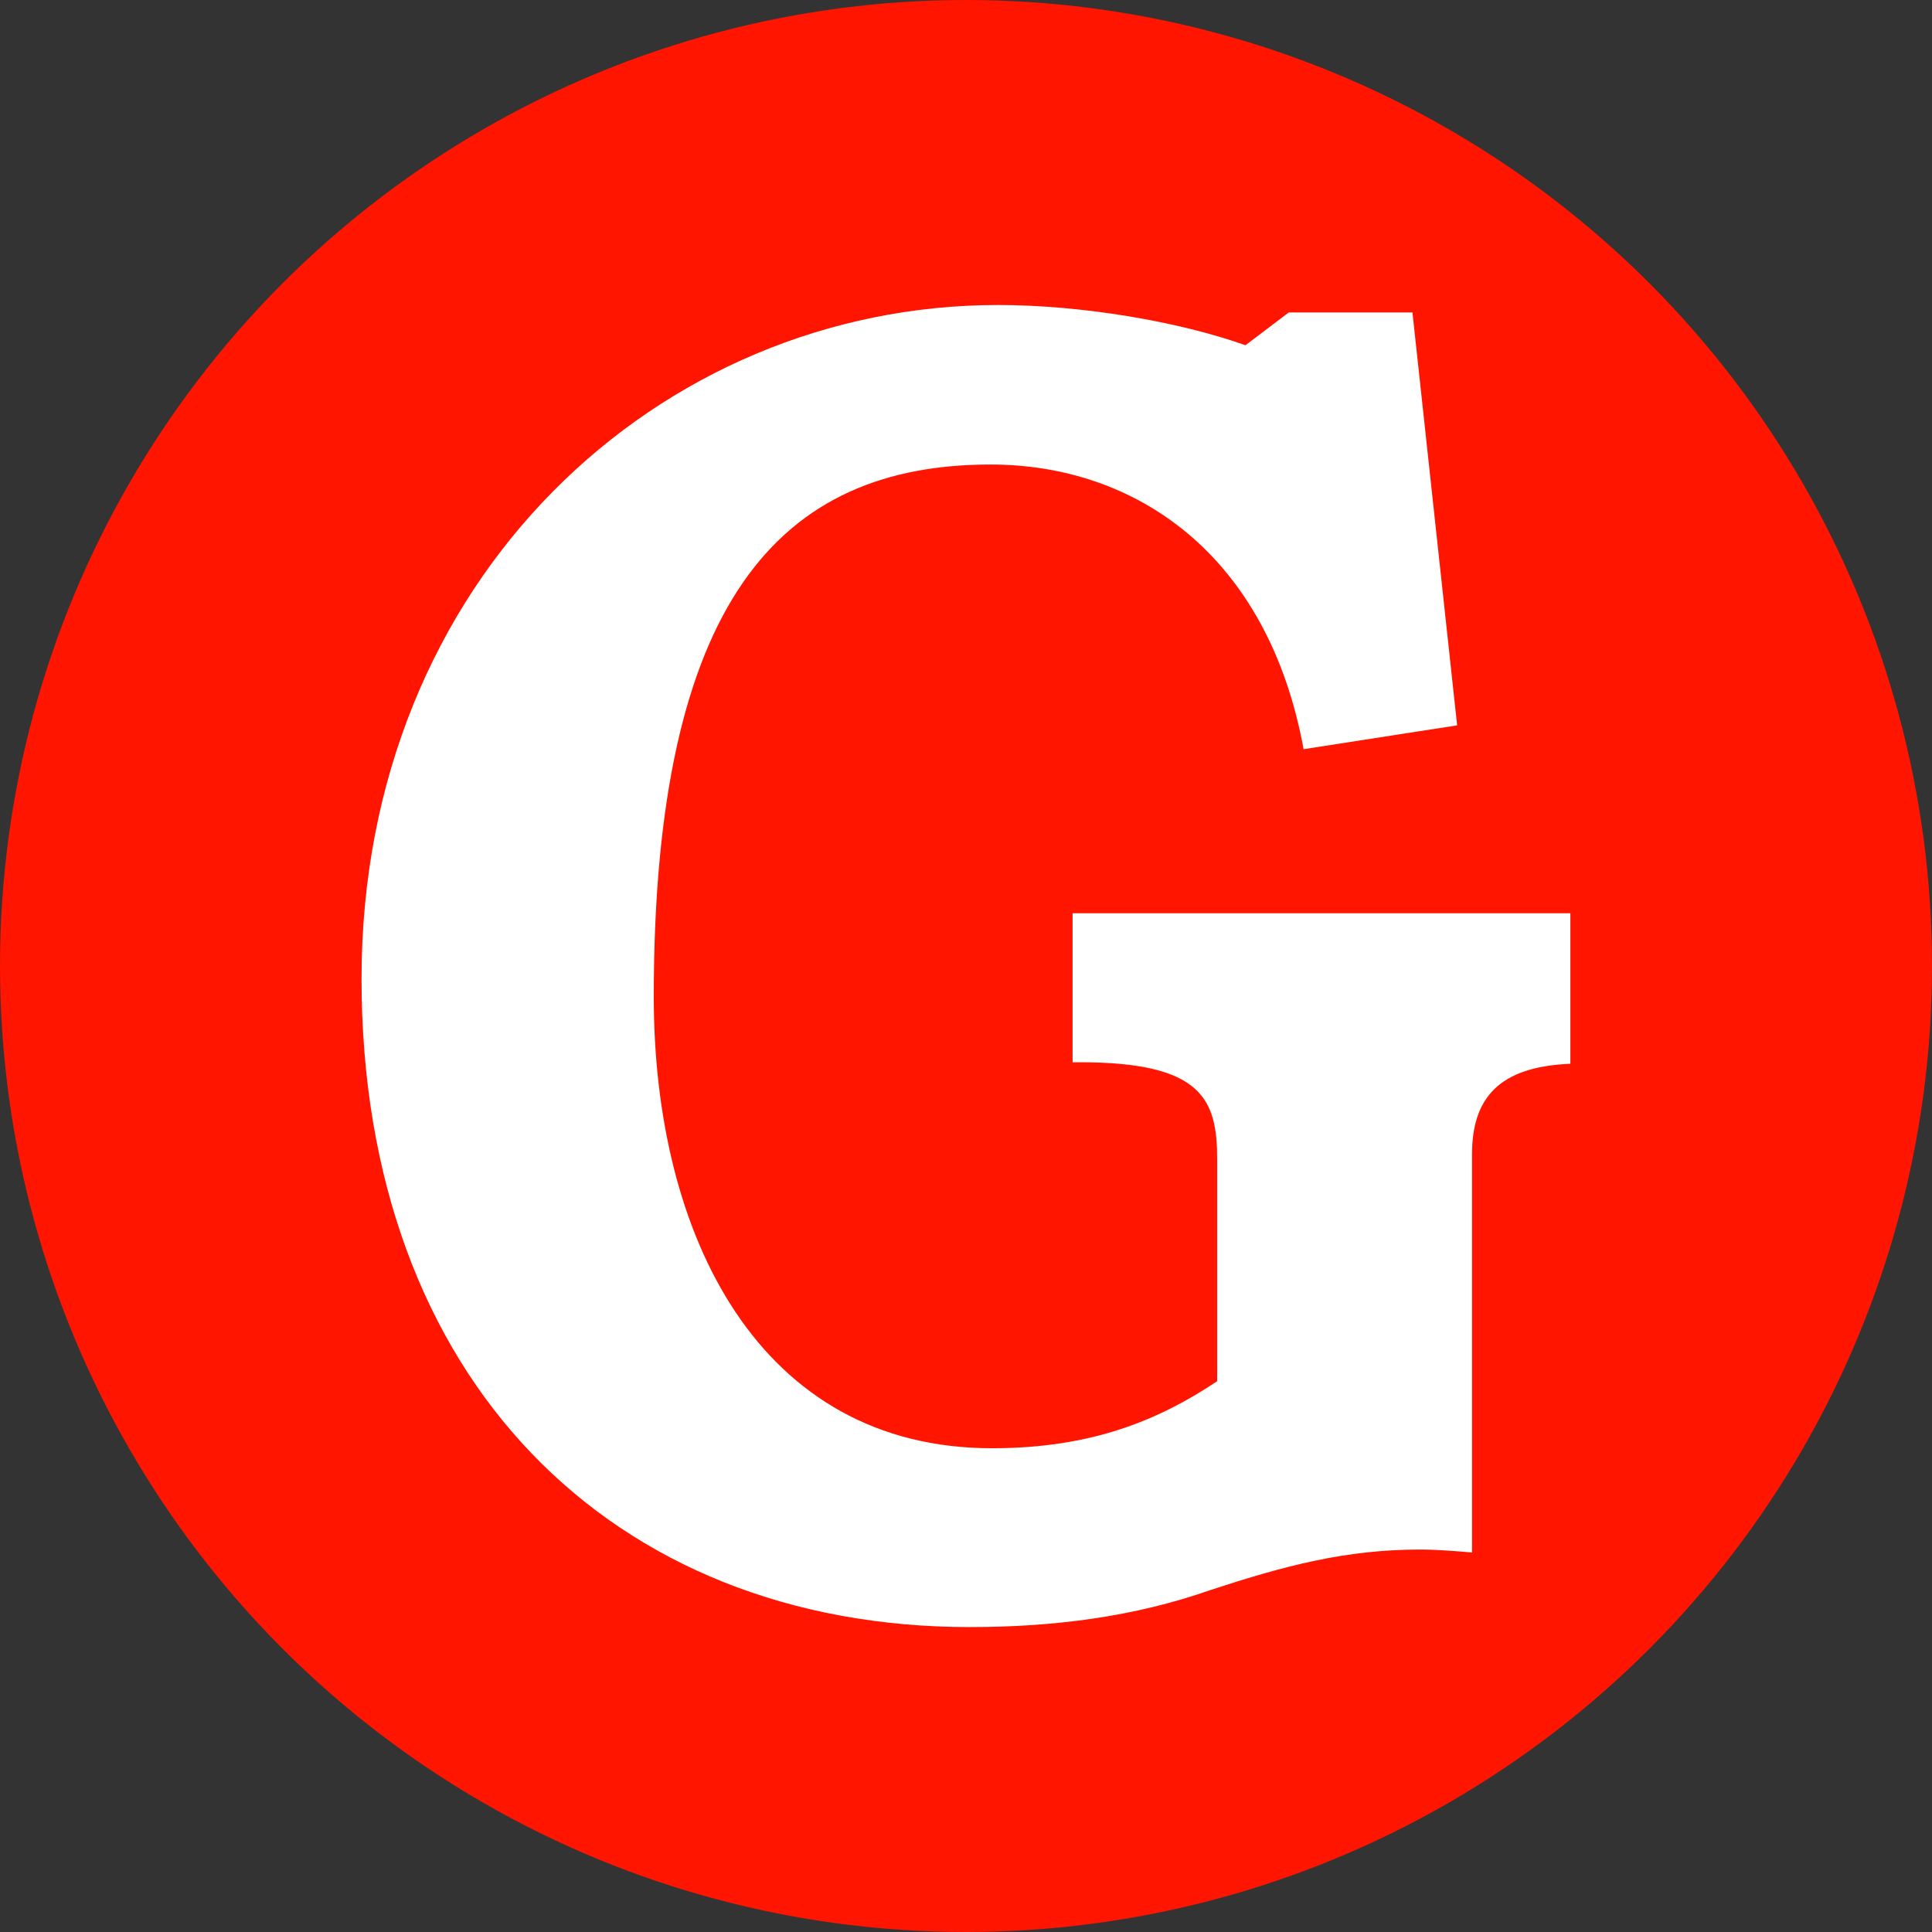
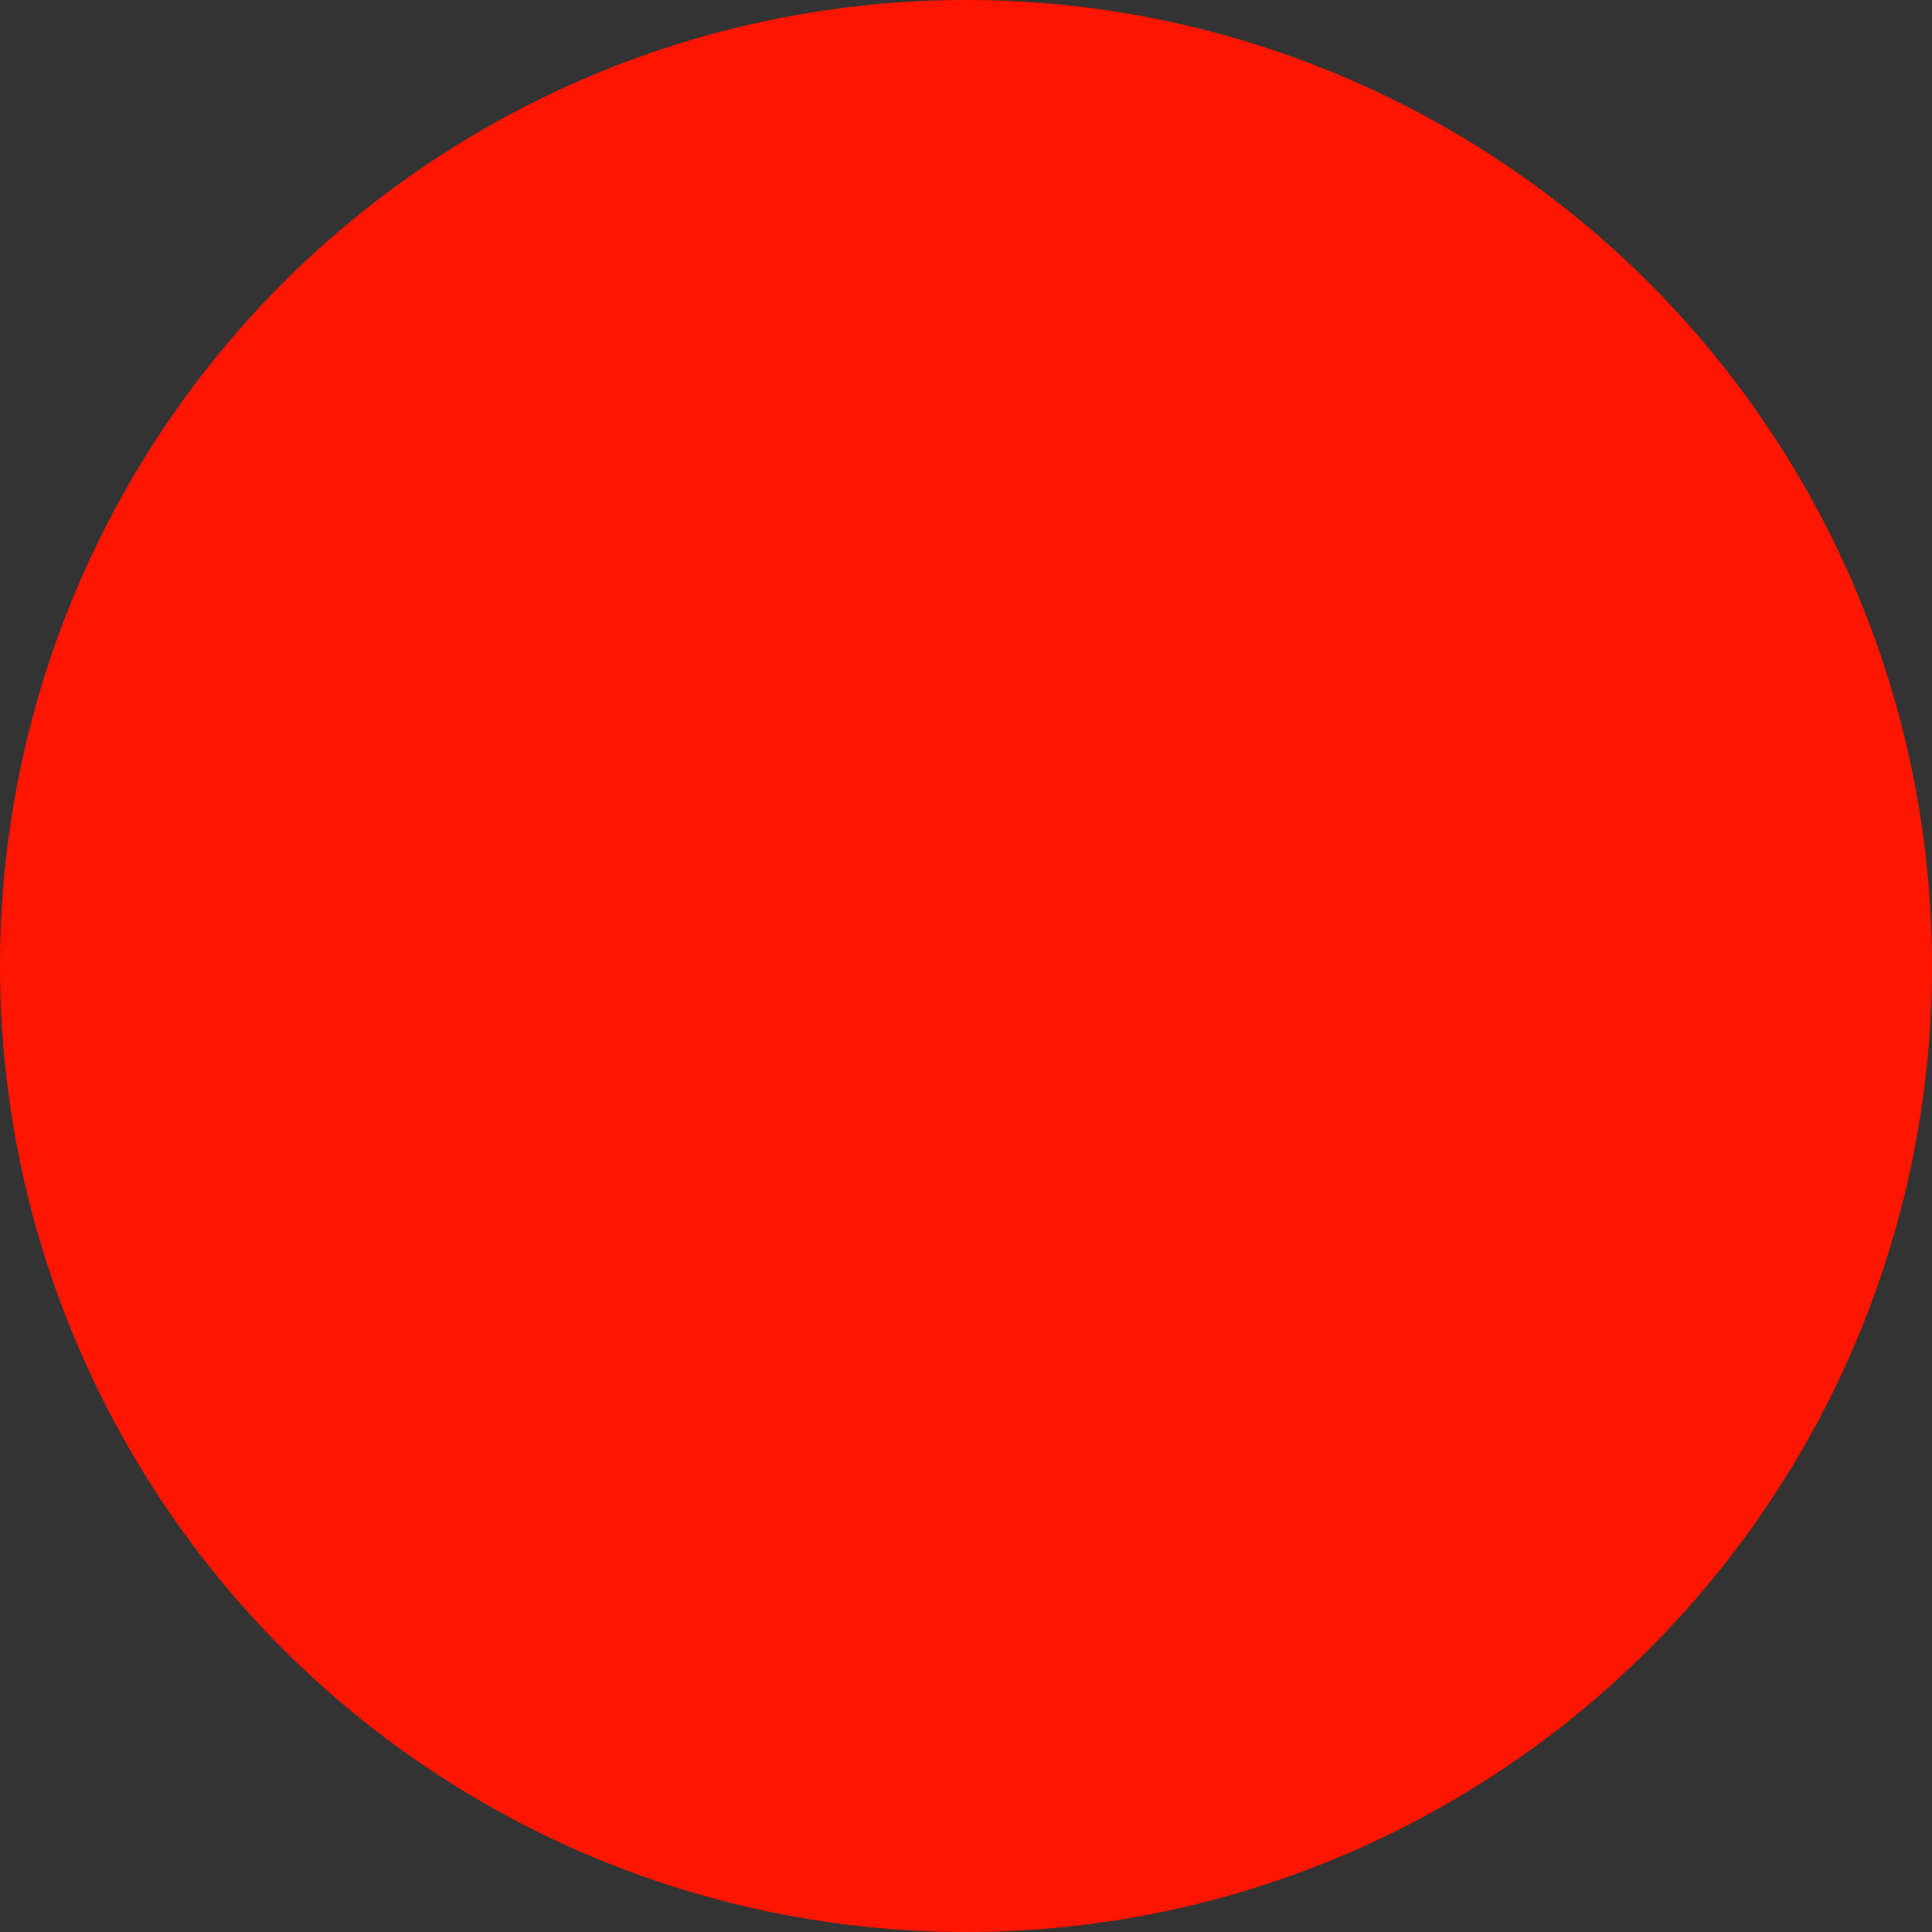
<svg xmlns="http://www.w3.org/2000/svg" id="GSW" data-name="GSW" viewBox="0 0 230 230">
  <rect x="0" y="0" width="230" height="230" fill="#333333" stroke="none" />
  <defs>
    <style>
      .cls-1 {
        fill: #ff1500;
      }

      .cls-2 {
        fill: #fff;
      }
    </style>
  </defs>
  <circle class="cls-1" cx="115" cy="115" r="115" />
-   <path class="cls-2" d="M175.24,184.82c-2.13-.18-4.26-.35-6.21-.35-8.87,0-16.15,1.95-24.84,4.79-9.05,3.19-18.63,4.44-28.75,4.44-42.59,0-72.4-29.46-72.4-77.19S78.54,36.31,118.81,36.31c9.94,0,21.47,1.95,29.46,4.79l5.15-3.9h14.73l5.32,49.15-18.28,2.84c-4.26-23.24-20.05-33.89-37.26-33.89-25.02,0-40.1,16.15-40.1,63.35,0,28.57,12.6,53.76,40.28,53.76,11.89,0,19.87-3.37,26.79-7.98v-26.44c0-7.1-1.77-11.53-16.32-11.53h-.89v-17.74h59.26v17.92c-8.52.35-11.71,4.08-11.71,10.82v47.38Z" />
</svg>